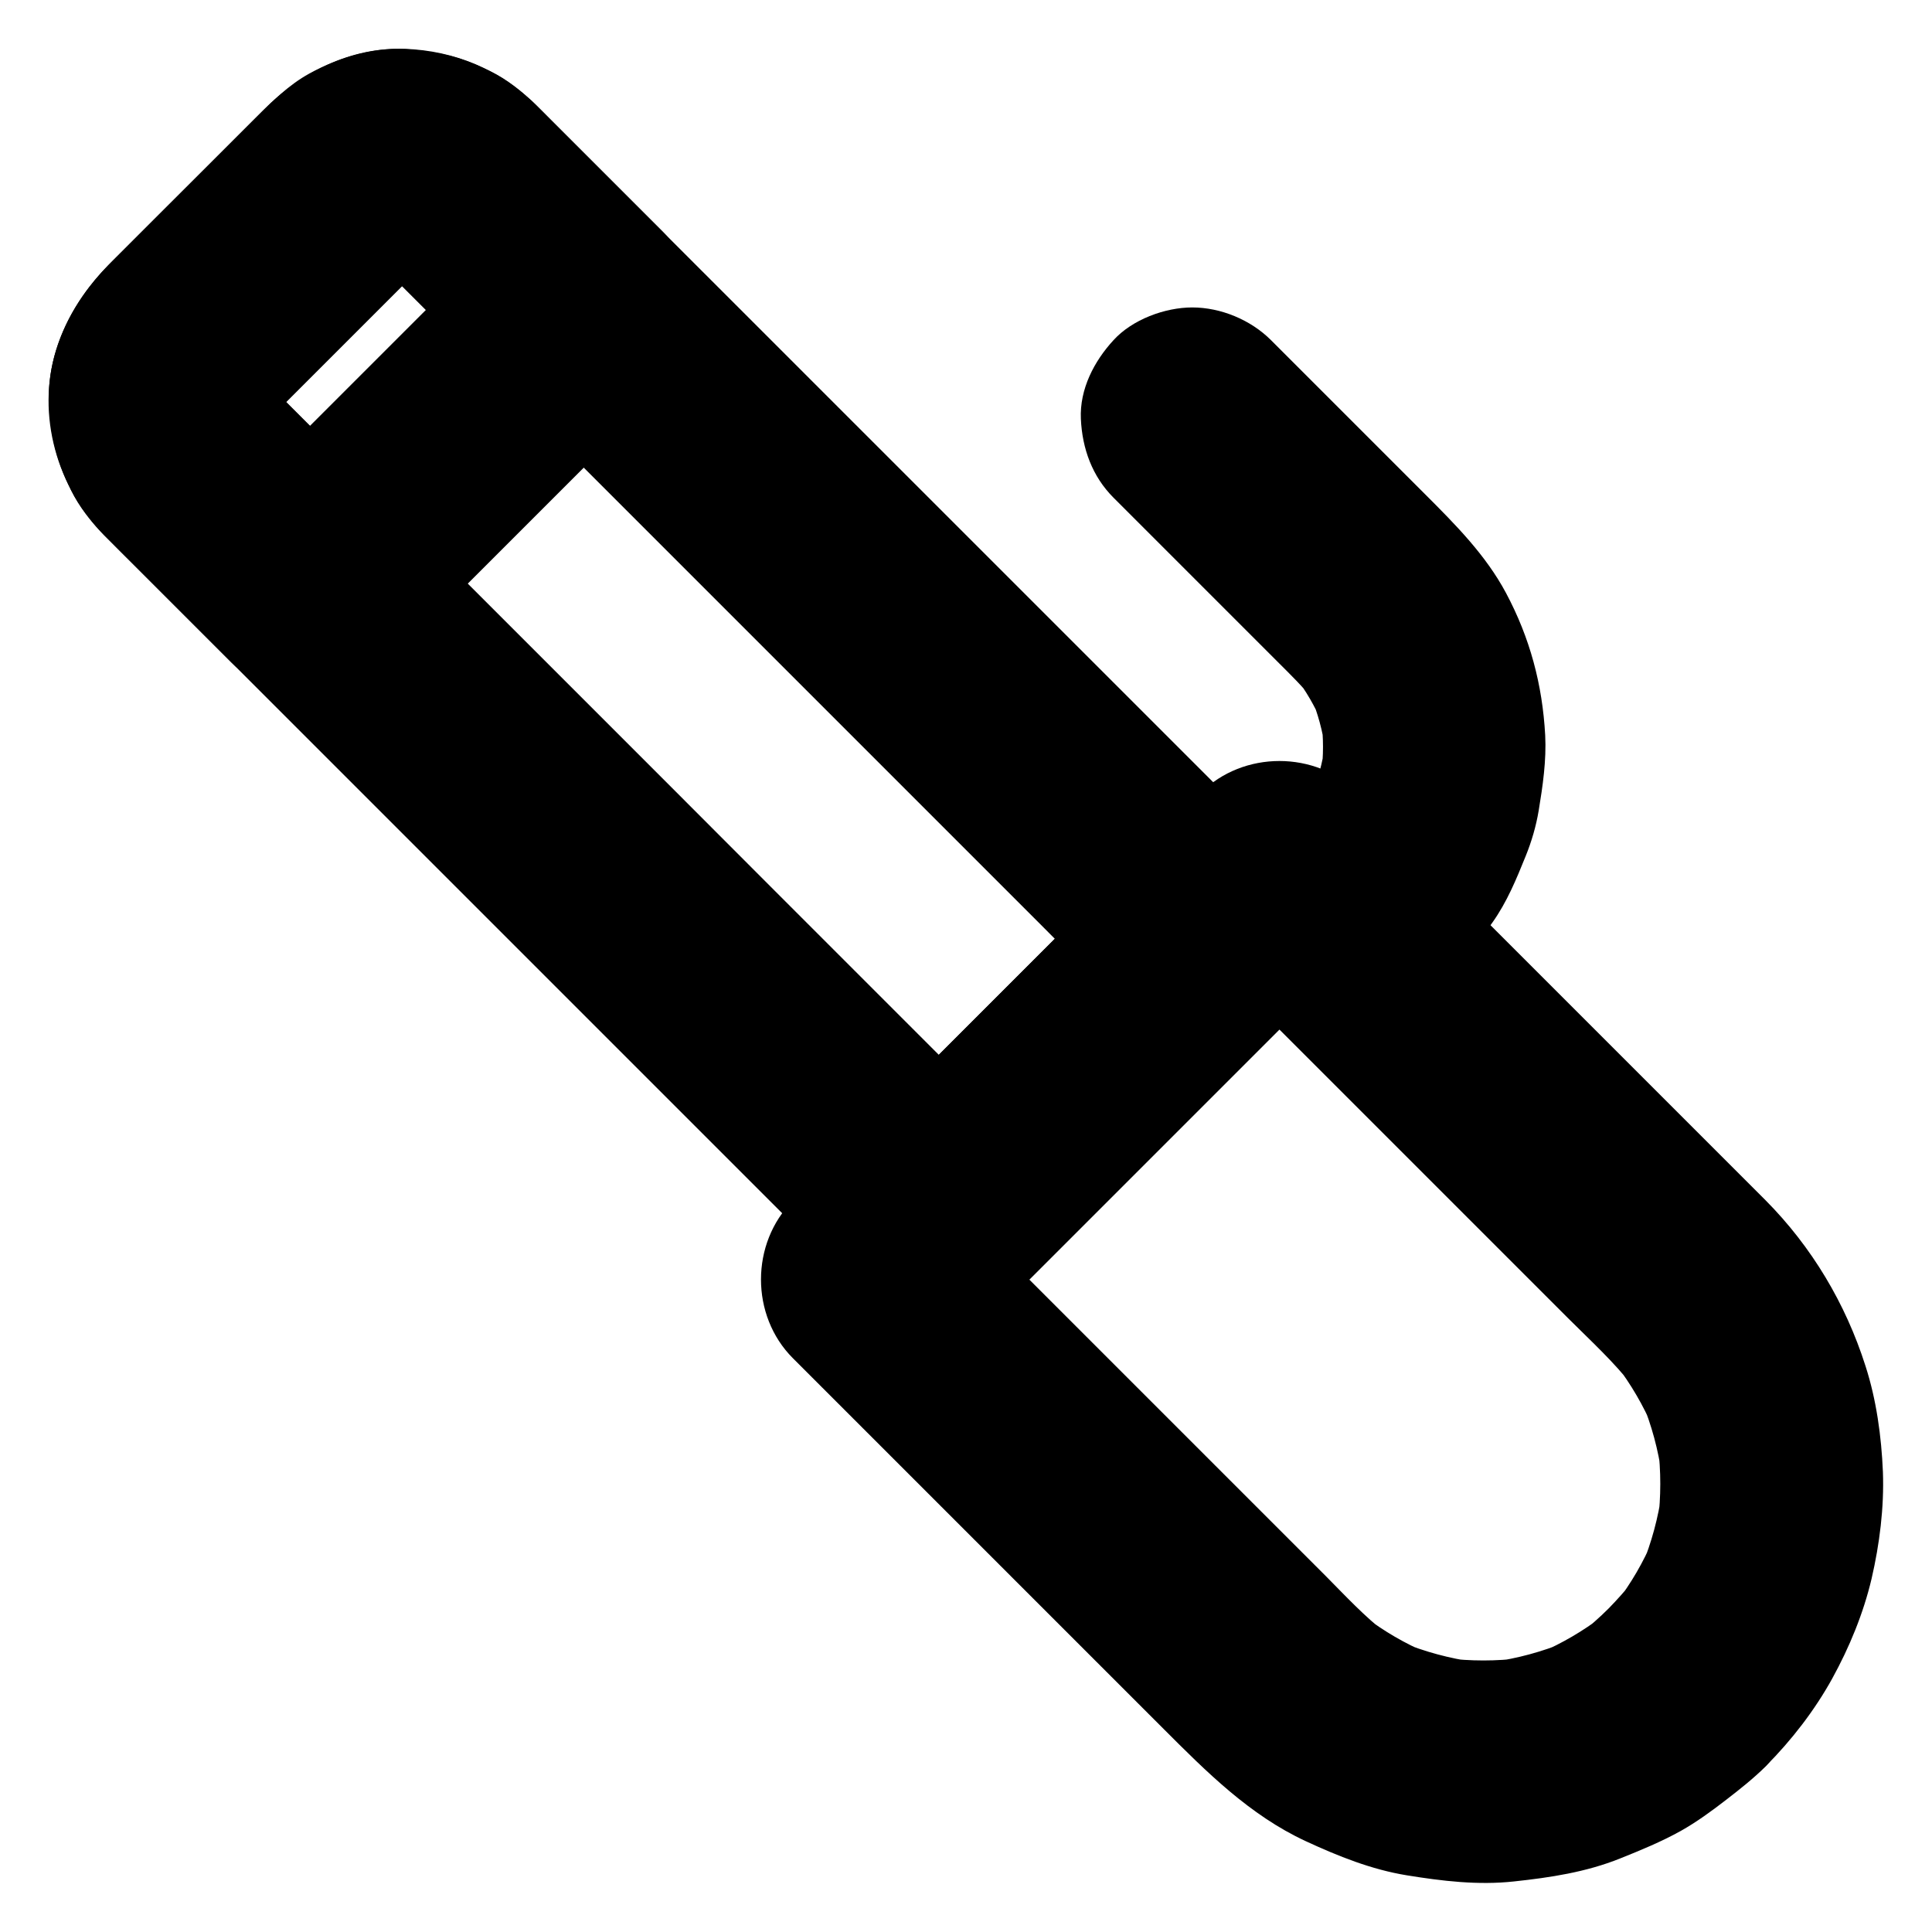
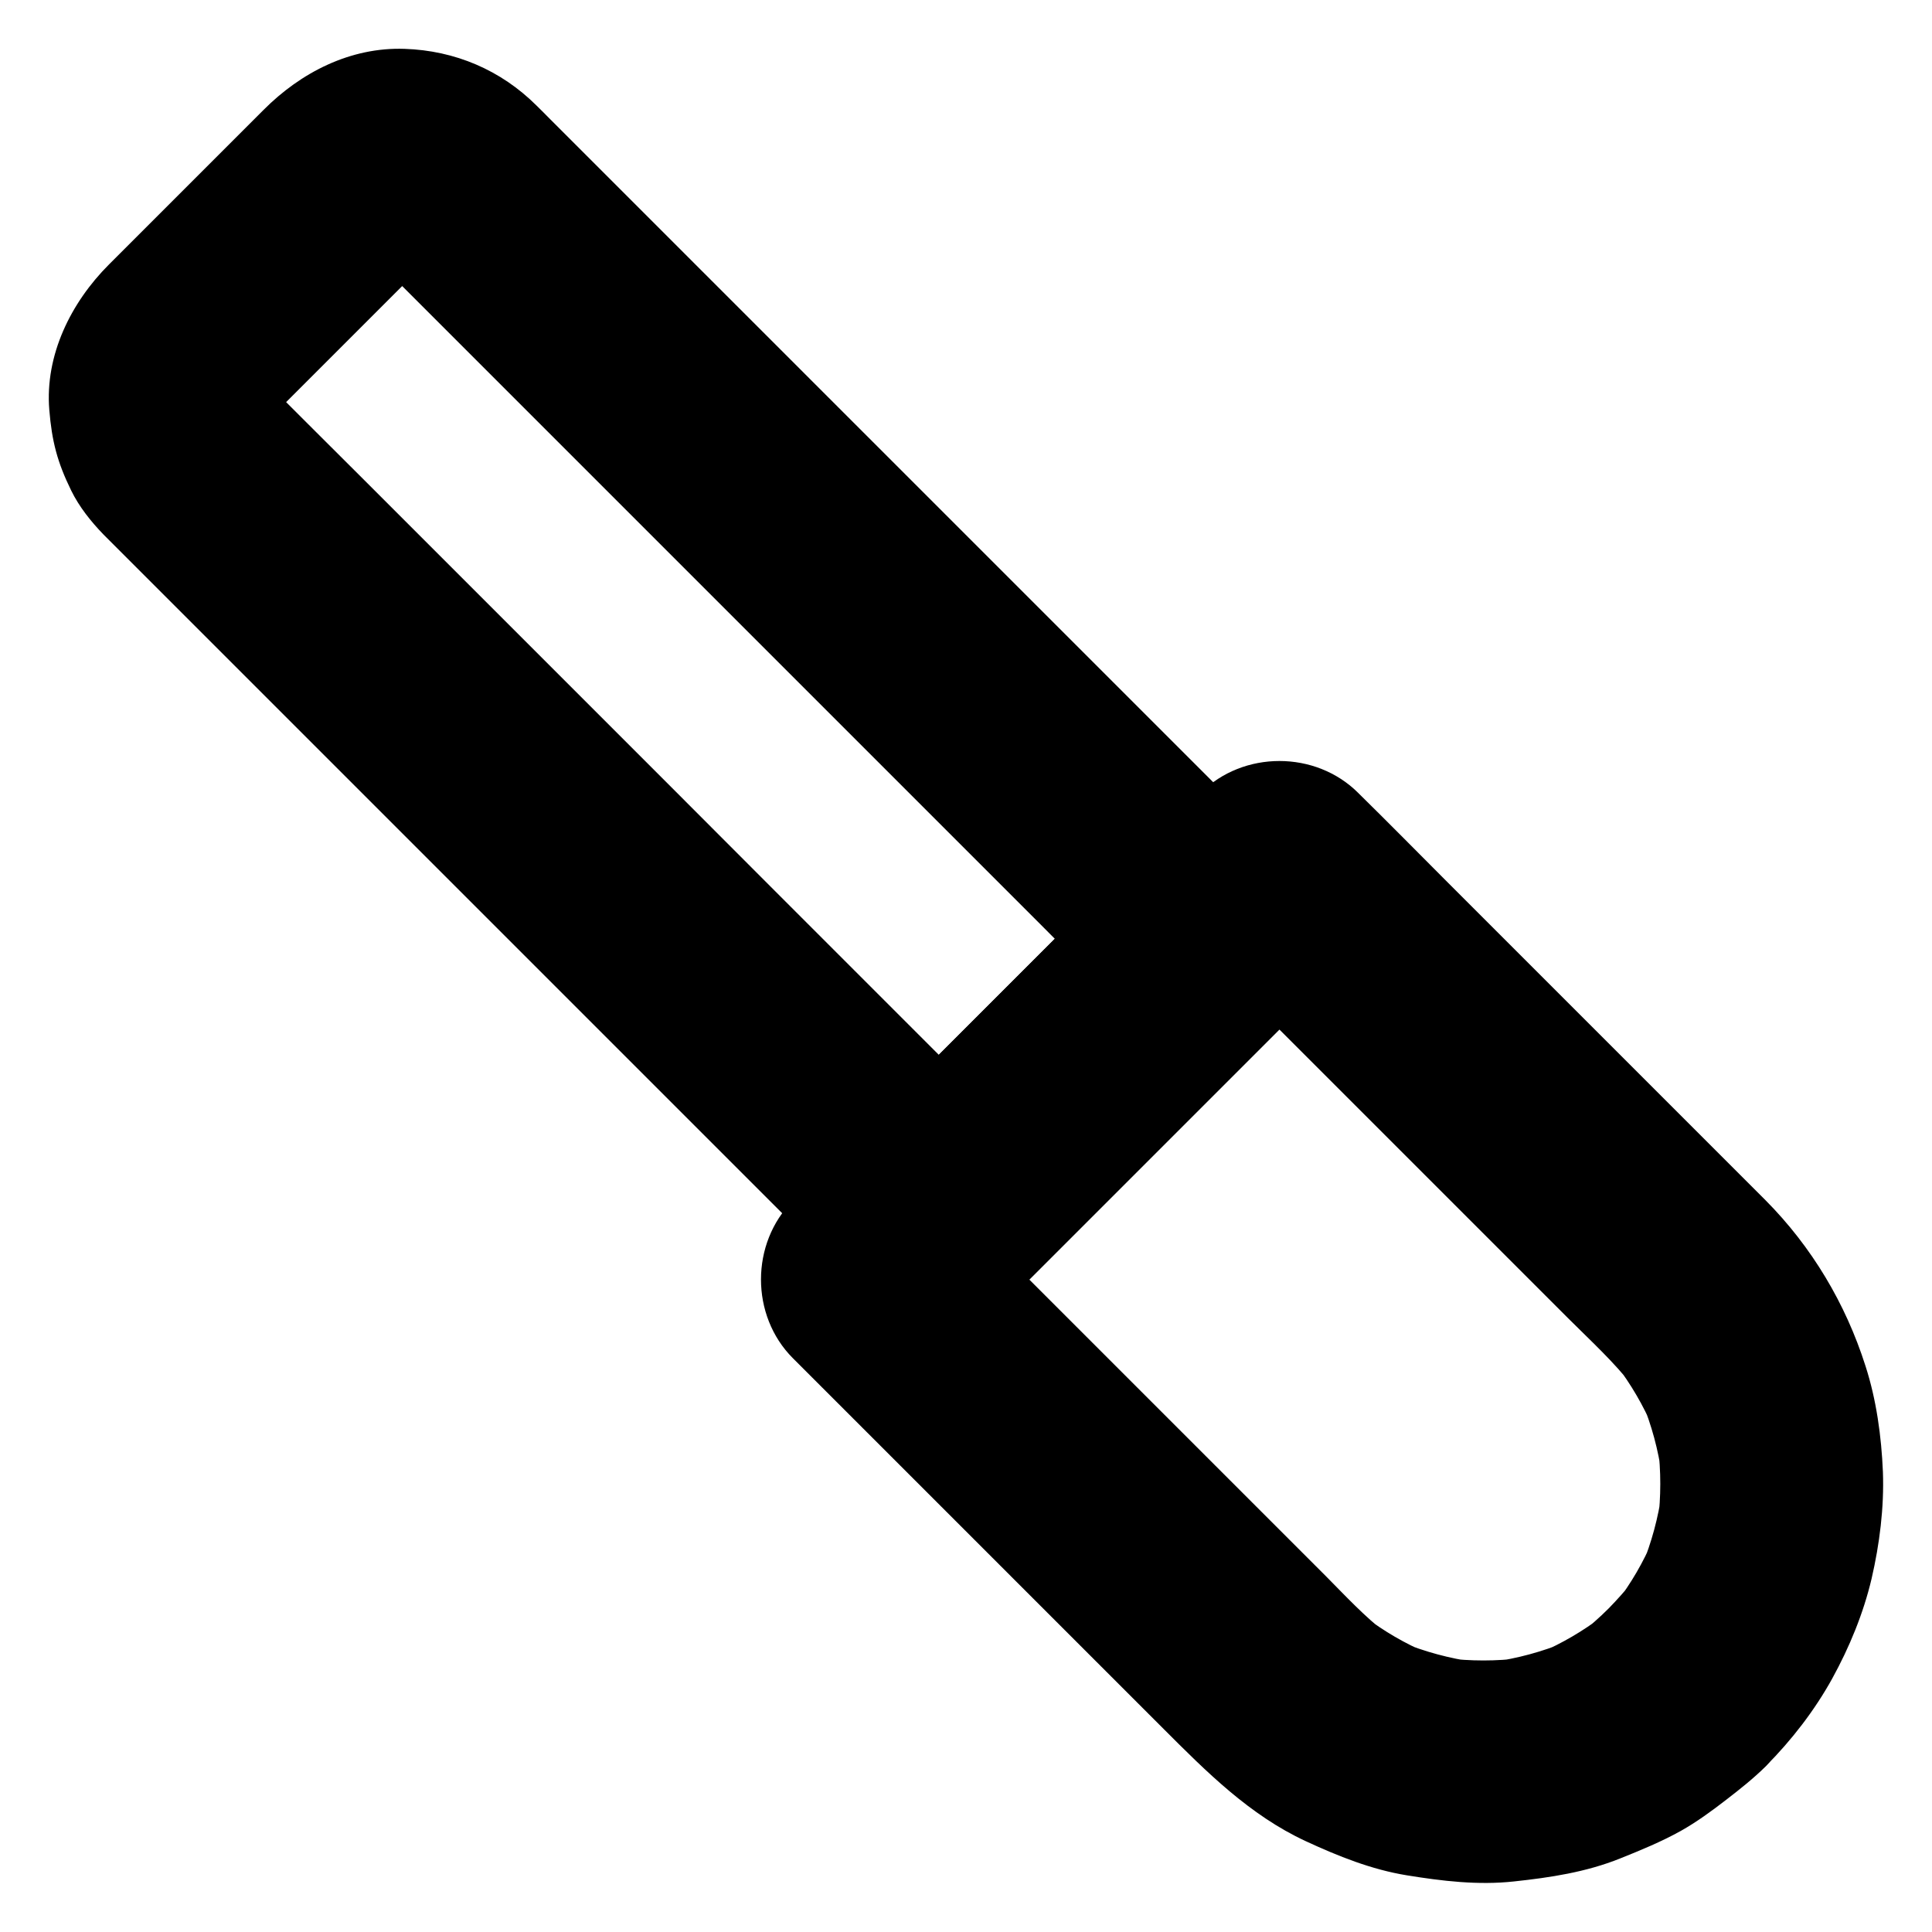
<svg xmlns="http://www.w3.org/2000/svg" fill="#000000" width="800px" height="800px" version="1.1" viewBox="144 144 512 512">
  <g>
    <path d="m444.38 371.95c-8.168 8.168-16.285 16.285-24.453 24.453l-48.02 48.02h41.77l-63.465-63.465c-18.012-18.059-36.016-36.066-54.023-54.074-18.254-18.254-36.555-36.555-54.809-54.809-9.297-9.297-18.648-18.547-27.848-27.848-0.789-0.789-1.477-1.574-2.164-2.461 1.523 1.969 3.102 3.984 4.625 5.953-0.984-1.328-1.77-2.707-2.41-4.184 0.984 2.363 1.969 4.723 2.953 7.035-0.688-1.672-1.133-3.394-1.426-5.215 0.344 2.609 0.688 5.215 1.031 7.871-0.195-1.82-0.195-3.543 0-5.363-0.344 2.609-0.688 5.215-1.031 7.871 0.297-1.82 0.738-3.492 1.426-5.215-0.984 2.363-1.969 4.723-2.953 7.035 0.688-1.477 1.477-2.856 2.41-4.184-1.523 1.969-3.102 3.984-4.625 5.953 1.723-2.215 3.836-4.133 5.805-6.102 3.543-3.543 7.035-7.035 10.578-10.578 8.168-8.168 16.336-16.336 24.453-24.453 2.312-2.312 4.574-4.871 7.184-6.887-1.969 1.523-3.984 3.102-5.953 4.625 1.328-0.984 2.707-1.77 4.184-2.41-2.363 0.984-4.723 1.969-7.035 2.953 1.672-0.688 3.394-1.133 5.215-1.426-2.609 0.344-5.215 0.688-7.871 1.031 1.82-0.195 3.543-0.195 5.363 0-2.609-0.344-5.215-0.688-7.871-1.031 1.82 0.297 3.492 0.738 5.215 1.426-2.363-0.984-4.723-1.969-7.035-2.953 1.477 0.688 2.856 1.477 4.184 2.41-1.969-1.523-3.984-3.102-5.953-4.625 2.559 2.016 4.82 4.527 7.086 6.84 4.773 4.773 9.594 9.594 14.367 14.367 15.941 15.941 31.832 31.832 47.773 47.773 19.387 19.387 38.719 38.719 58.105 58.105l50.48 50.48c8.117 8.117 16.188 16.383 24.402 24.402 0.098 0.098 0.246 0.246 0.344 0.344 5.363 5.363 13.285 8.66 20.859 8.66 7.231 0 15.891-3.199 20.859-8.66 5.164-5.609 9.004-12.988 8.66-20.859-0.344-7.824-3-15.203-8.66-20.859l-153.45-153.45c-14.27-14.27-28.586-28.586-42.852-42.852-1.23-1.23-2.41-2.461-3.641-3.641-9.445-9.398-21.598-14.562-34.934-15.008-14.367-0.492-27.504 6.25-37.391 16.188-4.082 4.082-8.117 8.117-12.203 12.203l-28.781 28.781c-10.035 10.035-16.973 23.961-15.793 38.473 0.688 8.363 2.117 13.875 5.805 21.402 2.117 4.328 5.266 8.266 8.609 11.711 0.246 0.246 0.441 0.441 0.688 0.688 12.793 12.793 25.535 25.535 38.328 38.328 22.188 22.188 44.379 44.379 66.52 66.52 17.023 17.023 34.094 34.094 51.117 51.117l43.738 43.738c11.266 11.266 30.453 11.316 41.77 0 8.168-8.168 16.285-16.285 24.453-24.453 12.988-12.988 25.977-25.977 39.016-39.016 3-3 6.004-6.004 9.004-9.004 5.363-5.363 8.66-13.285 8.66-20.859 0-7.231-3.199-15.891-8.66-20.859-5.609-5.164-12.988-9.004-20.859-8.66-7.781 0.395-15.211 3.051-20.867 8.707z" />
    <path d="m570.28 570.28c-2.363 2.363-4.871 4.574-7.527 6.641 1.969-1.523 3.984-3.102 5.953-4.625-5.164 3.938-10.773 7.231-16.777 9.789 2.363-0.984 4.723-1.969 7.035-2.953-6.297 2.609-12.84 4.379-19.633 5.312 2.609-0.344 5.215-0.688 7.871-1.031-6.691 0.836-13.48 0.836-20.172 0 2.609 0.344 5.215 0.688 7.871 1.031-6.742-0.934-13.332-2.707-19.633-5.312 2.363 0.984 4.723 1.969 7.035 2.953-6.004-2.559-11.609-5.805-16.777-9.789 1.969 1.523 3.984 3.102 5.953 4.625-5.805-4.477-10.824-9.891-15.988-15.105-8.512-8.512-16.973-16.973-25.484-25.484l-60.121-60.121c-4.676-4.676-9.348-9.348-13.973-13.973v41.77c12.203-12.203 24.355-24.355 36.555-36.555 19.387-19.387 38.82-38.82 58.203-58.203 4.43-4.43 8.855-8.855 13.285-13.285h-41.77c12.84 12.84 25.73 25.73 38.574 38.574 19.582 19.582 39.164 39.164 58.746 58.746 5.902 5.902 12.25 11.66 17.367 18.301-1.523-1.969-3.102-3.984-4.625-5.953 3.938 5.164 7.231 10.773 9.789 16.777-0.984-2.363-1.969-4.723-2.953-7.035 2.609 6.297 4.379 12.84 5.312 19.633-0.344-2.609-0.688-5.215-1.031-7.871 0.836 6.691 0.836 13.48 0 20.172 0.344-2.609 0.688-5.215 1.031-7.871-0.934 6.742-2.707 13.332-5.312 19.633 0.984-2.363 1.969-4.723 2.953-7.035-2.559 6.004-5.805 11.609-9.789 16.777 1.523-1.969 3.102-3.984 4.625-5.953-2.019 2.5-4.234 5.012-6.594 7.422-5.363 5.41-8.66 13.285-8.66 20.859 0 7.231 3.199 15.891 8.66 20.859 5.609 5.164 12.988 9.004 20.859 8.66 7.824-0.344 15.254-3 20.859-8.66 6.789-6.84 12.891-14.711 17.562-23.172 4.527-8.215 8.266-17.27 10.43-26.469 2.117-9.152 3.344-18.844 3-28.289-0.395-9.398-1.723-19.141-4.625-28.094-5.266-16.531-14.219-31.539-26.469-43.887l-6.84-6.84c-11.66-11.66-23.32-23.32-35.031-35.031-14.07-14.07-28.191-28.191-42.262-42.262-7.824-7.824-15.598-15.742-23.469-23.469-0.098-0.098-0.246-0.246-0.344-0.344-11.266-11.266-30.453-11.316-41.77 0l-36.555 36.555c-19.387 19.387-38.82 38.82-58.203 58.203-4.43 4.43-8.855 8.855-13.285 13.285-11.266 11.266-11.316 30.453 0 41.77l19.582 19.582c13.727 13.727 27.504 27.504 41.23 41.23l37.391 37.391c11.367 11.367 22.828 22.879 37.688 29.766 8.609 3.984 17.418 7.527 26.812 9.055 9.398 1.523 18.844 2.656 28.34 1.625 9.645-1.031 19.141-2.461 28.191-6.102 5.41-2.164 10.922-4.43 16.039-7.281 4.281-2.41 8.168-5.266 12.055-8.266 3.641-2.805 7.231-5.656 10.527-8.906 5.363-5.363 8.66-13.285 8.66-20.859 0-7.231-3.199-15.891-8.66-20.859-5.609-5.164-12.988-9.004-20.859-8.66-7.82 0.293-15.199 2.949-20.855 8.609z" />
-     <path d="m439.11 275.91c14.613 14.613 29.227 29.227 43.836 43.836 3.102 3.102 6.25 6.148 8.953 9.594-1.523-1.969-3.102-3.984-4.625-5.953 2.805 3.691 5.164 7.723 6.988 12.004-0.984-2.363-1.969-4.723-2.953-7.035 1.918 4.625 3.246 9.445 3.887 14.367-0.344-2.609-0.688-5.215-1.031-7.871 0.59 4.723 0.59 9.445 0 14.121 0.344-2.609 0.688-5.215 1.031-7.871-0.688 4.969-1.969 9.789-3.887 14.367 0.984-2.363 1.969-4.723 2.953-7.035-1.871 4.281-4.184 8.266-6.988 12.004 1.523-1.969 3.102-3.984 4.625-5.953-4.231 5.461-9.496 10.137-14.367 15.008-5.363 5.363-8.66 13.285-8.66 20.859 0 7.231 3.199 15.891 8.66 20.859 5.609 5.164 12.988 9.004 20.859 8.66 7.824-0.344 15.203-3 20.859-8.66l9.297-9.297c4.035-4.082 7.625-8.707 10.922-13.383 3.887-5.461 6.348-11.465 8.855-17.664 1.574-3.887 2.754-7.922 3.445-12.055 1.082-6.543 2.066-13.285 1.723-19.977-0.738-13.43-4.035-25.781-10.383-37.688-5.363-10.035-13.332-18.055-21.254-25.977l-23.863-23.863c-5.707-5.707-11.465-11.465-17.172-17.172-5.363-5.363-13.285-8.66-20.859-8.66-7.231 0-15.891 3.199-20.859 8.66-5.164 5.609-9.004 12.988-8.66 20.859 0.352 7.879 3.008 15.258 8.668 20.914z" />
-     <path d="m243.94 213.23c9.84 9.84 19.68 19.68 29.52 29.52 1.426 1.426 2.856 2.856 4.281 4.281v-41.77l-72.473 72.473h41.77c-10.137-10.137-20.223-20.223-30.355-30.355-1.82-1.82-3.738-3.59-5.363-5.609 1.523 1.969 3.102 3.984 4.625 5.953-0.984-1.328-1.77-2.707-2.41-4.184 0.984 2.363 1.969 4.723 2.953 7.035-0.688-1.672-1.133-3.394-1.426-5.215 0.344 2.609 0.688 5.215 1.031 7.871-0.195-1.82-0.195-3.543 0-5.363-0.344 2.609-0.688 5.215-1.031 7.871 0.297-1.82 0.738-3.492 1.426-5.215-0.984 2.363-1.969 4.723-2.953 7.035 0.688-1.477 1.477-2.856 2.41-4.184-1.523 1.969-3.102 3.984-4.625 5.953 1.723-2.215 3.836-4.133 5.805-6.102 3.543-3.543 7.035-7.035 10.578-10.578 8.168-8.168 16.336-16.336 24.453-24.453 2.312-2.312 4.574-4.871 7.184-6.887-1.969 1.523-3.984 3.102-5.953 4.625 1.328-0.984 2.707-1.77 4.184-2.41-2.363 0.984-4.723 1.969-7.035 2.953 1.672-0.688 3.394-1.133 5.215-1.426-2.609 0.344-5.215 0.688-7.871 1.031 1.82-0.195 3.543-0.195 5.363 0-2.609-0.344-5.215-0.688-7.871-1.031 1.82 0.297 3.492 0.738 5.215 1.426-2.363-0.984-4.723-1.969-7.035-2.953 1.477 0.688 2.856 1.477 4.184 2.41-1.969-1.523-3.984-3.102-5.953-4.625 0.781 0.645 1.469 1.281 2.16 1.922 5.512 5.312 13.188 8.66 20.859 8.66 7.231 0 15.891-3.199 20.859-8.66 5.215-5.609 9.055-12.988 8.711-20.859-0.344-7.773-2.953-15.352-8.66-20.859-3.445-3.344-7.379-6.496-11.711-8.609-7.625-3.738-12.348-4.82-20.715-5.758-9.297-0.984-19.238 1.918-27.305 6.348-5.461 3-9.84 7.379-14.168 11.711-8.957 8.949-17.859 17.855-26.816 26.762-3.691 3.691-7.379 7.379-11.121 11.121-6.789 6.789-12.102 14.367-15.008 23.715-5.312 17.219 0.297 36.508 12.793 49.102 2.902 2.953 5.902 5.902 8.855 8.855l24.797 24.797c11.266 11.266 30.453 11.316 41.77 0l24.453-24.453c12.988-12.988 25.977-25.977 39.016-39.016l9.004-9.004c11.266-11.266 11.316-30.453 0-41.77-9.84-9.84-19.68-19.68-29.52-29.52l-4.281-4.281c-5.363-5.363-13.285-8.66-20.859-8.66-7.231 0-15.891 3.199-20.859 8.66-5.262 5.606-9.098 12.984-8.707 20.859 0.348 7.82 3.004 15.203 8.613 20.859z" />
  </g>
</svg>